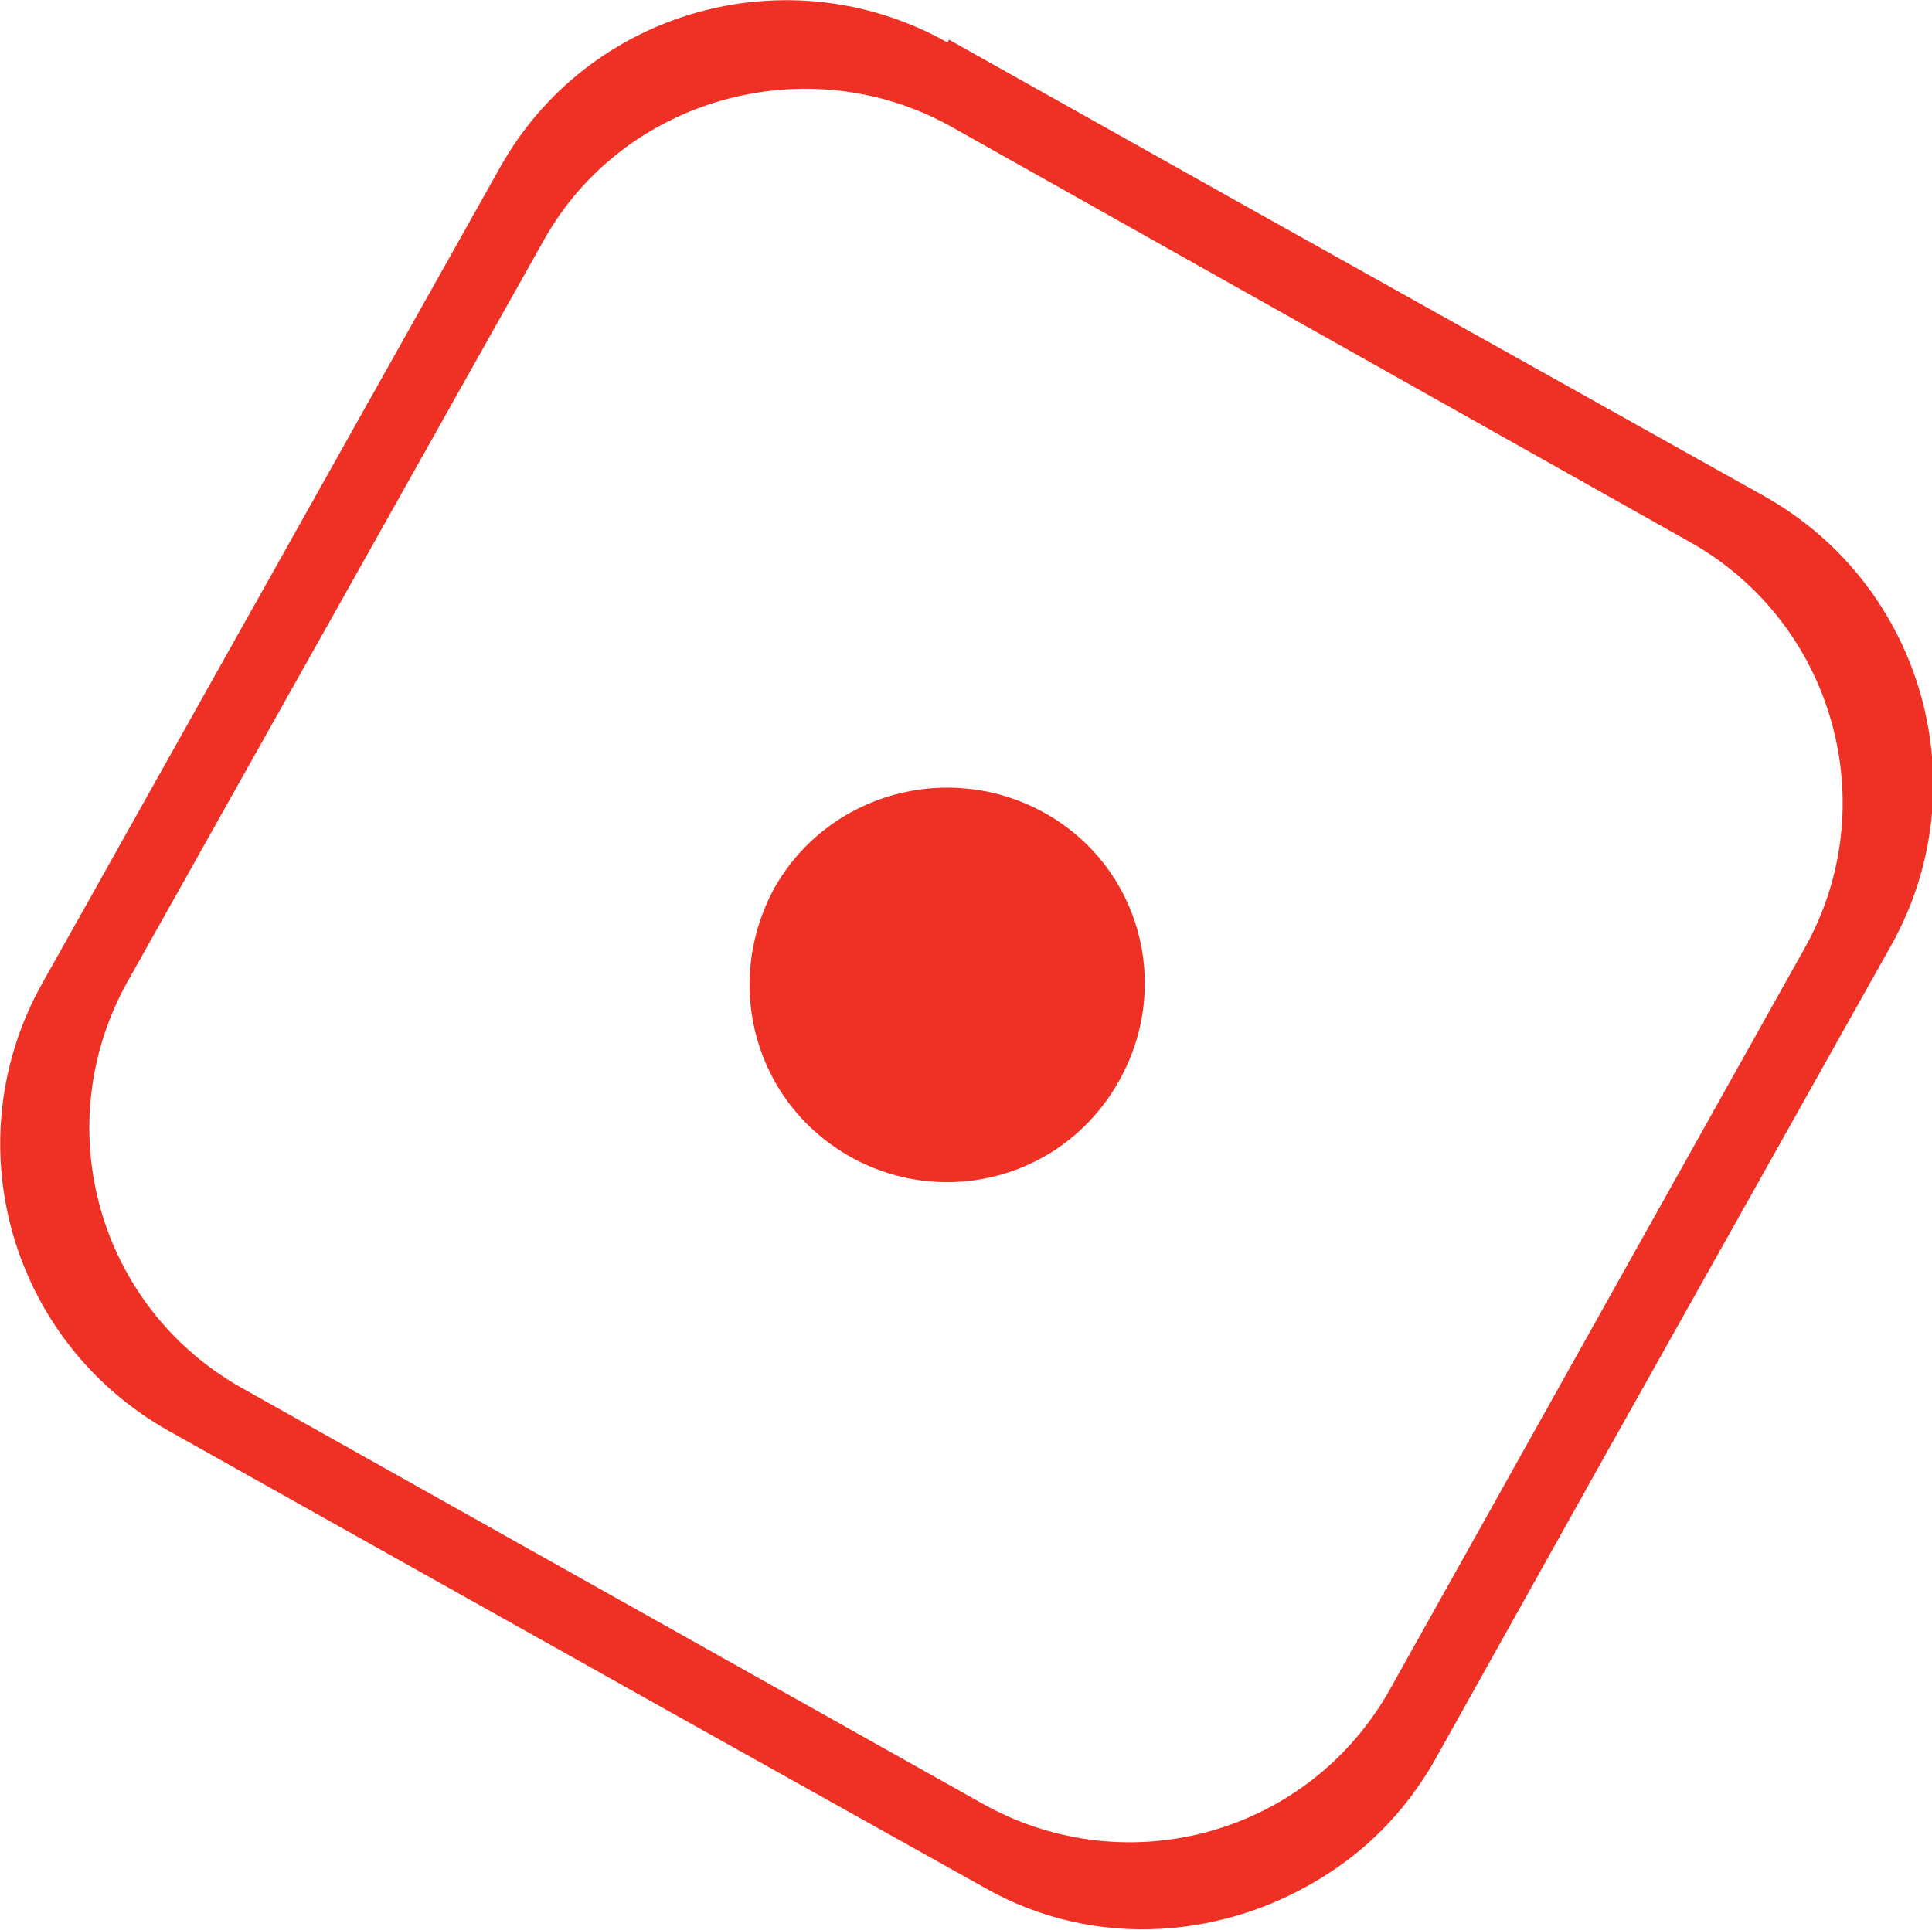
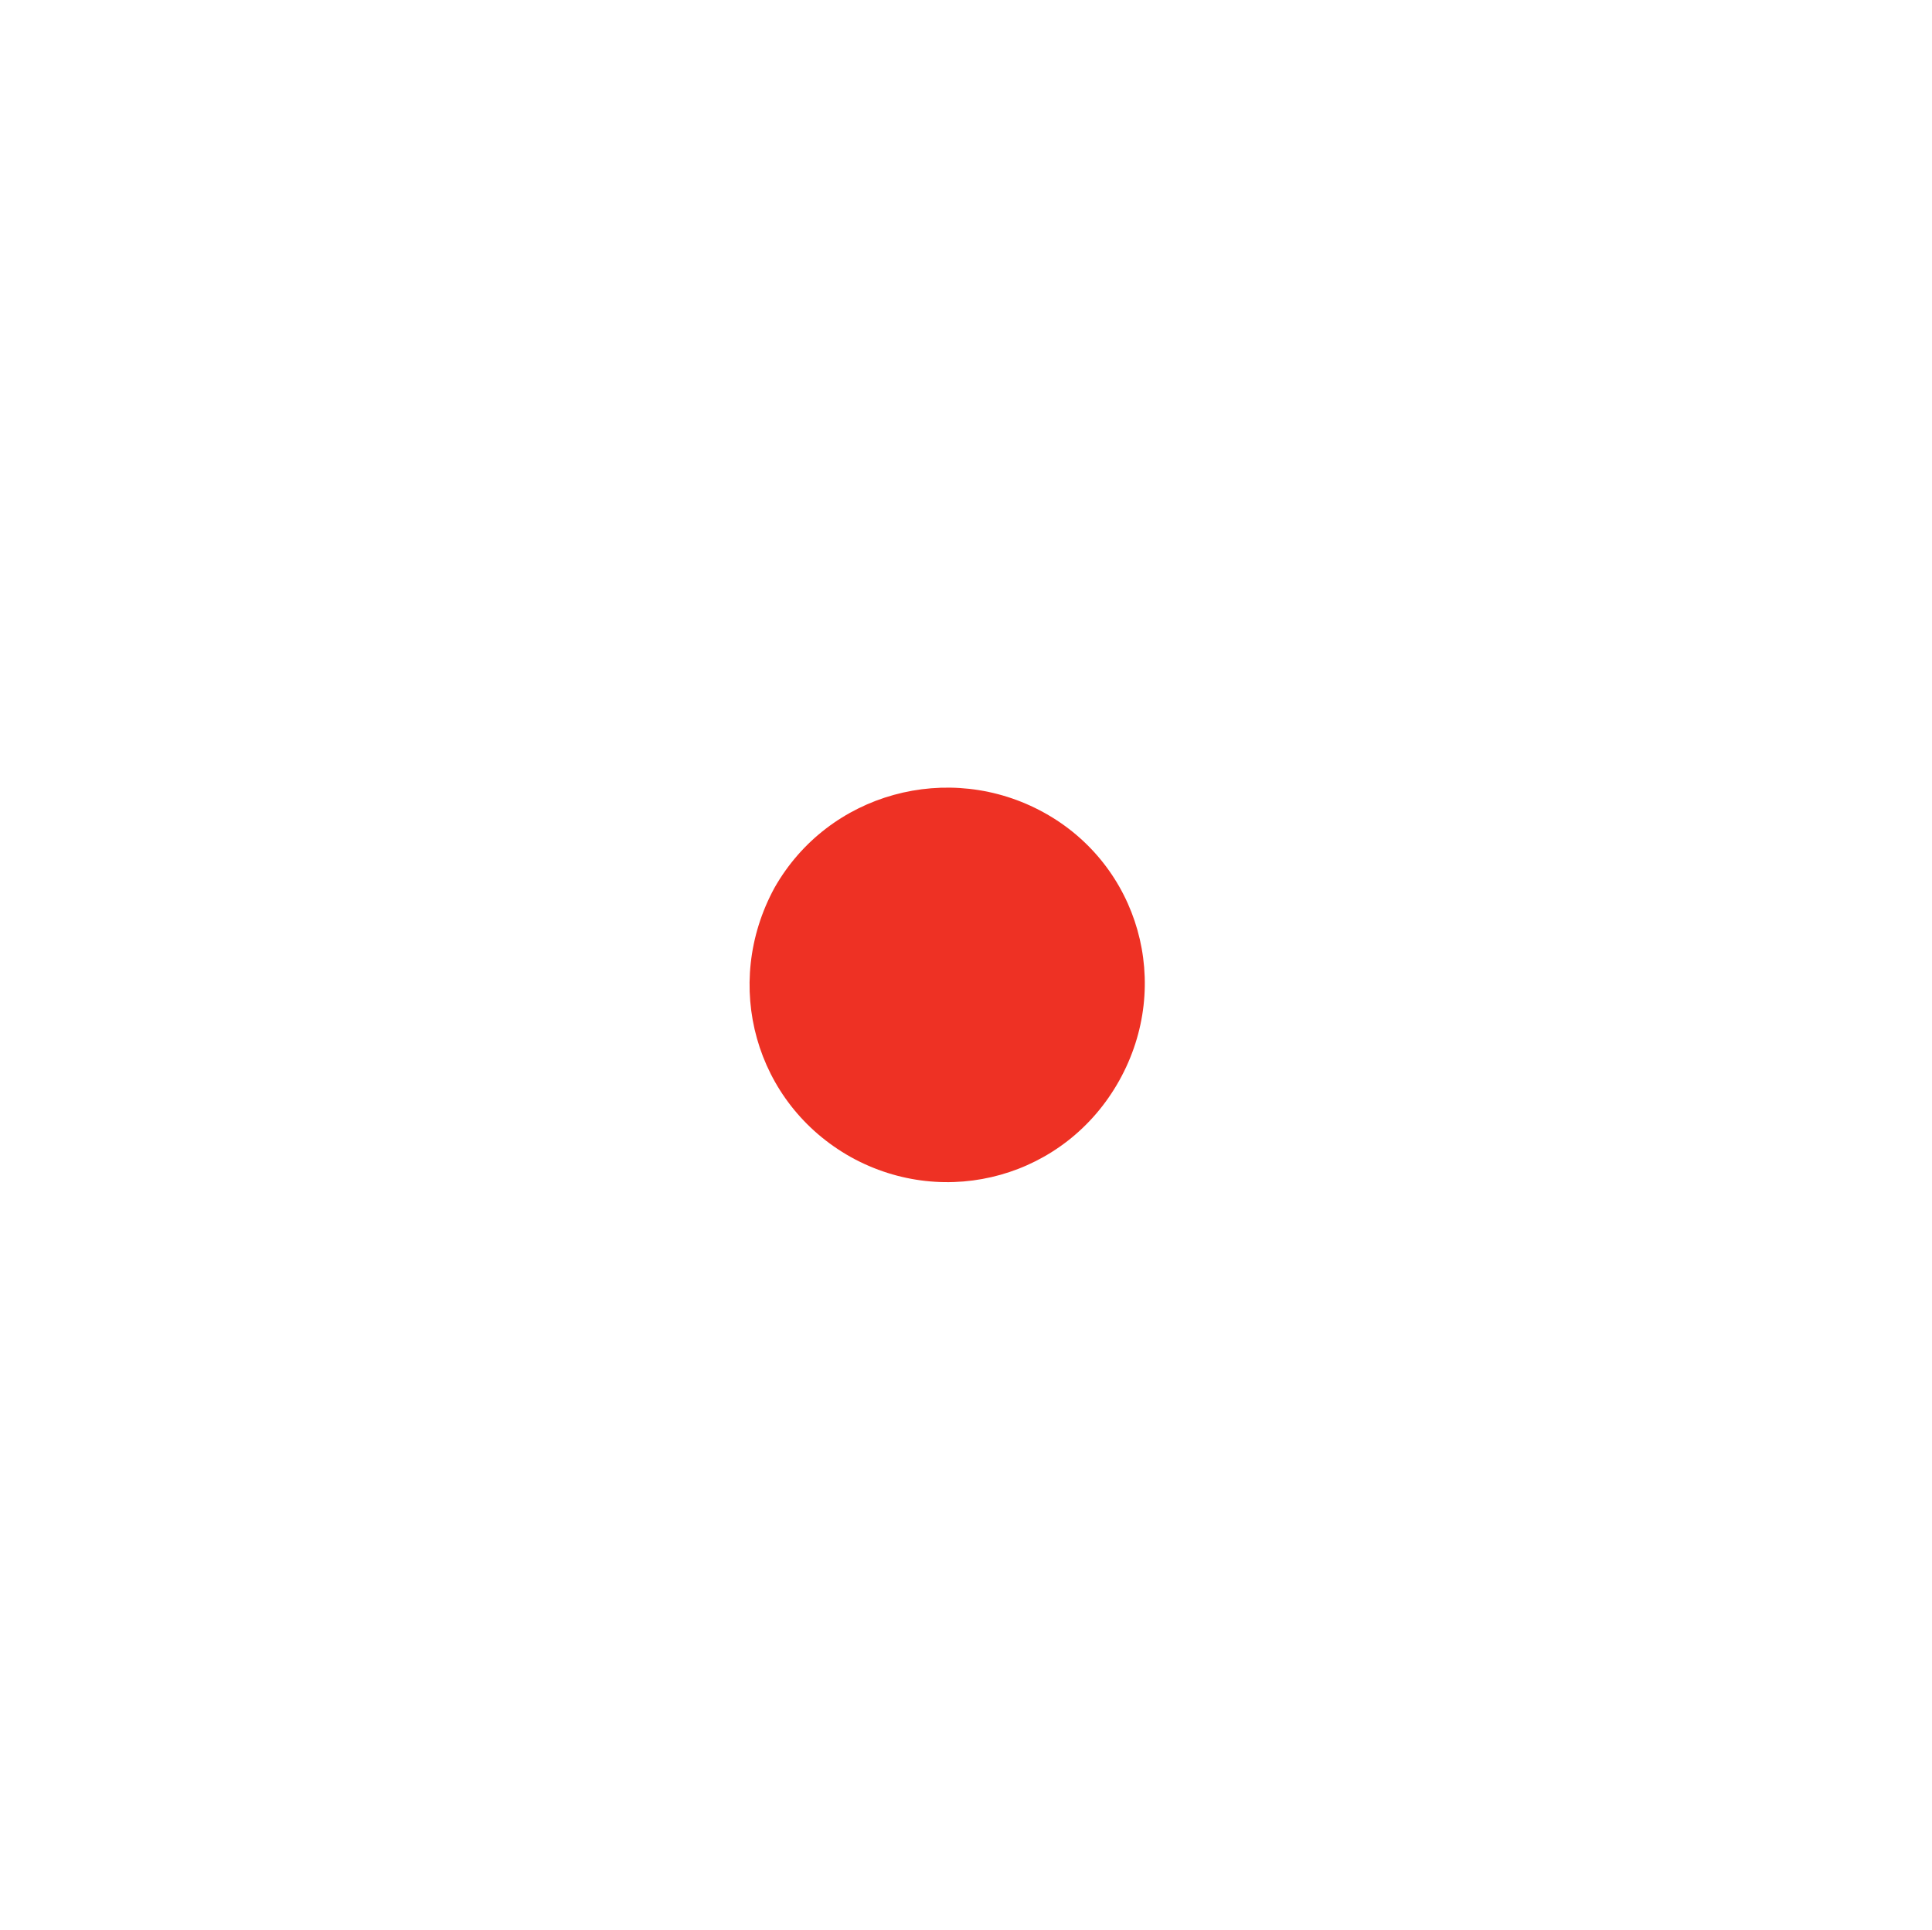
<svg xmlns="http://www.w3.org/2000/svg" id="Layer_1" x="0px" y="0px" viewBox="0 0 13.62 13.61" style="enable-background:new 0 0 13.62 13.61;" xml:space="preserve">
  <style type="text/css"> .st0{fill:#EE3124;} </style>
  <g>
-     <path class="st0" d="M6.68,0.3C5.56-0.33,4.14,0.07,3.52,1.19l0,0L2.33,3.31L0.3,6.93c-0.63,1.12-0.23,2.53,0.89,3.16l3.71,2.08 l0,0l2.04,1.14c0.79,0.45,1.73,0.36,2.44-0.11c0.29-0.19,0.54-0.45,0.73-0.78l0,0l1.19-2.13l2.03-3.62 c0.63-1.12,0.23-2.54-0.89-3.17l-3.7-2.07l0,0L6.69,0.28L6.68,0.3z M11.91,3.82c1.02,0.57,1.38,1.86,0.81,2.87l-1.88,3.36 L9.8,11.91c-0.57,1.02-1.85,1.38-2.87,0.81L1.71,9.79C0.69,9.22,0.33,7.94,0.9,6.92l1.88-3.35L3.83,1.7 C4.39,0.69,5.69,0.33,6.7,0.89L11.91,3.82z" />
    <path class="st0" d="M5.46,6.26C5.09,6.94,5.32,7.78,6,8.16C6.67,8.53,7.51,8.3,7.89,7.62s0.14-1.52-0.53-1.89S5.84,5.59,5.46,6.26 z" />
  </g>
</svg>